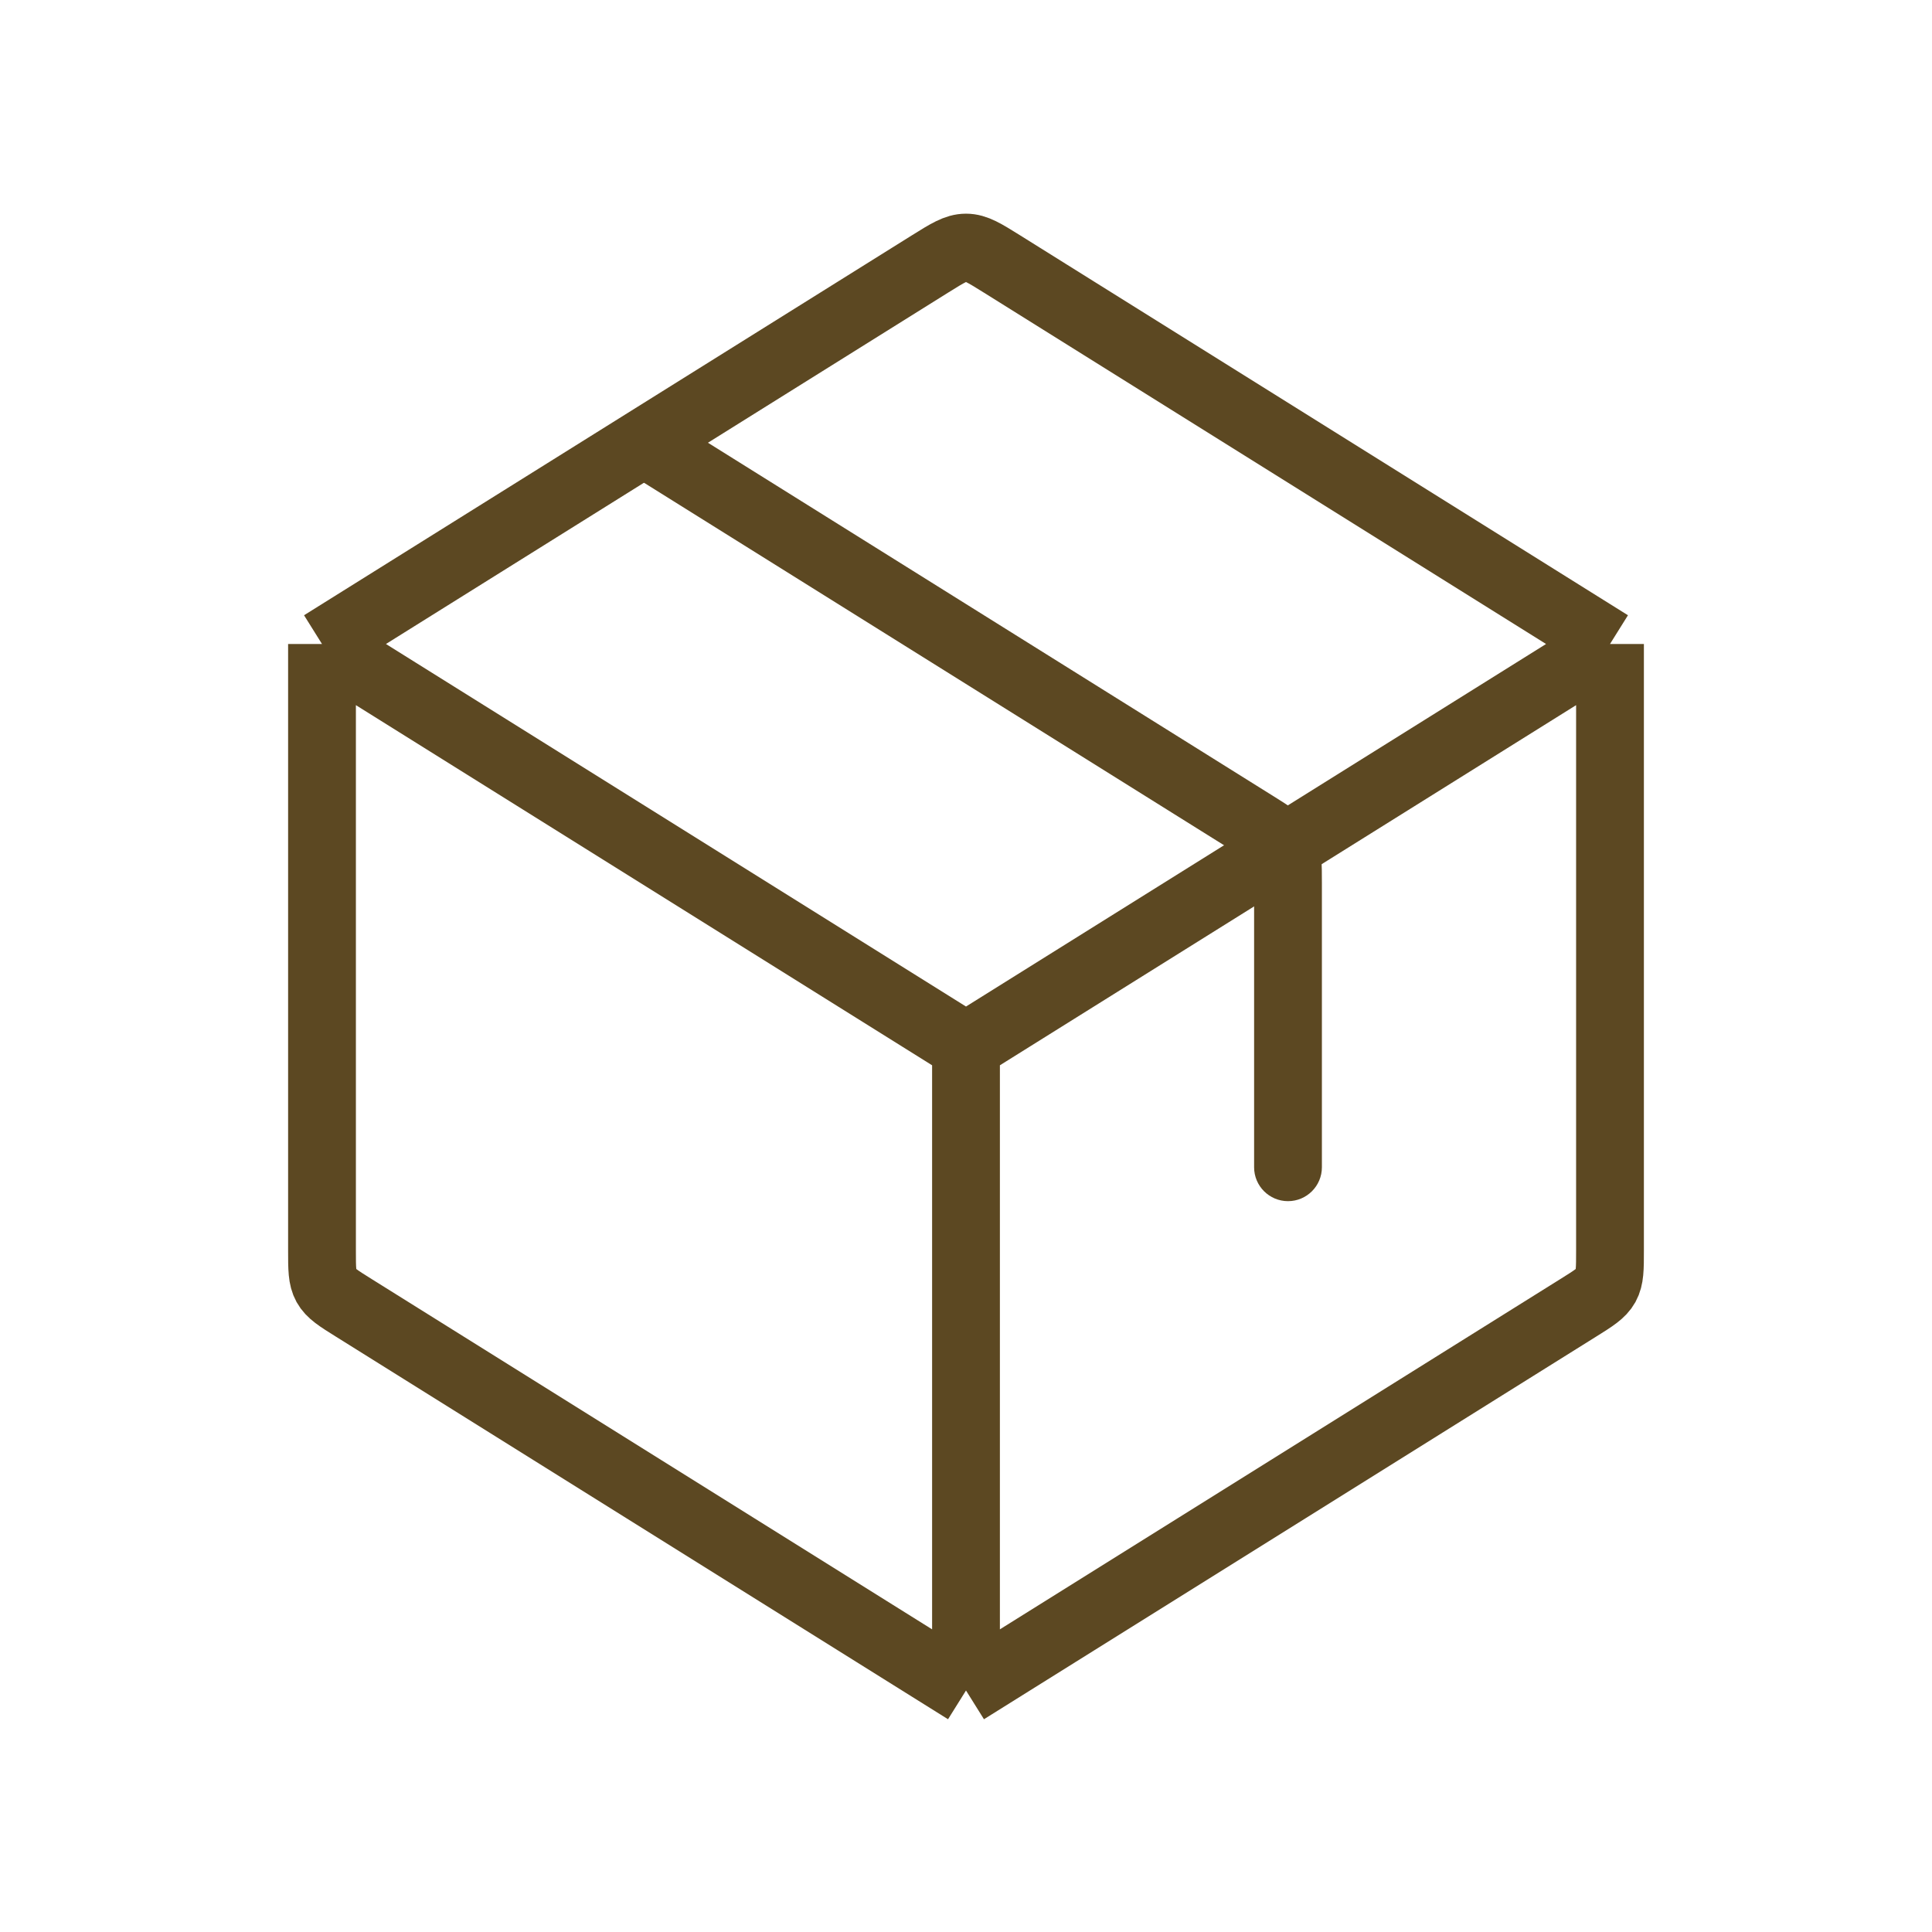
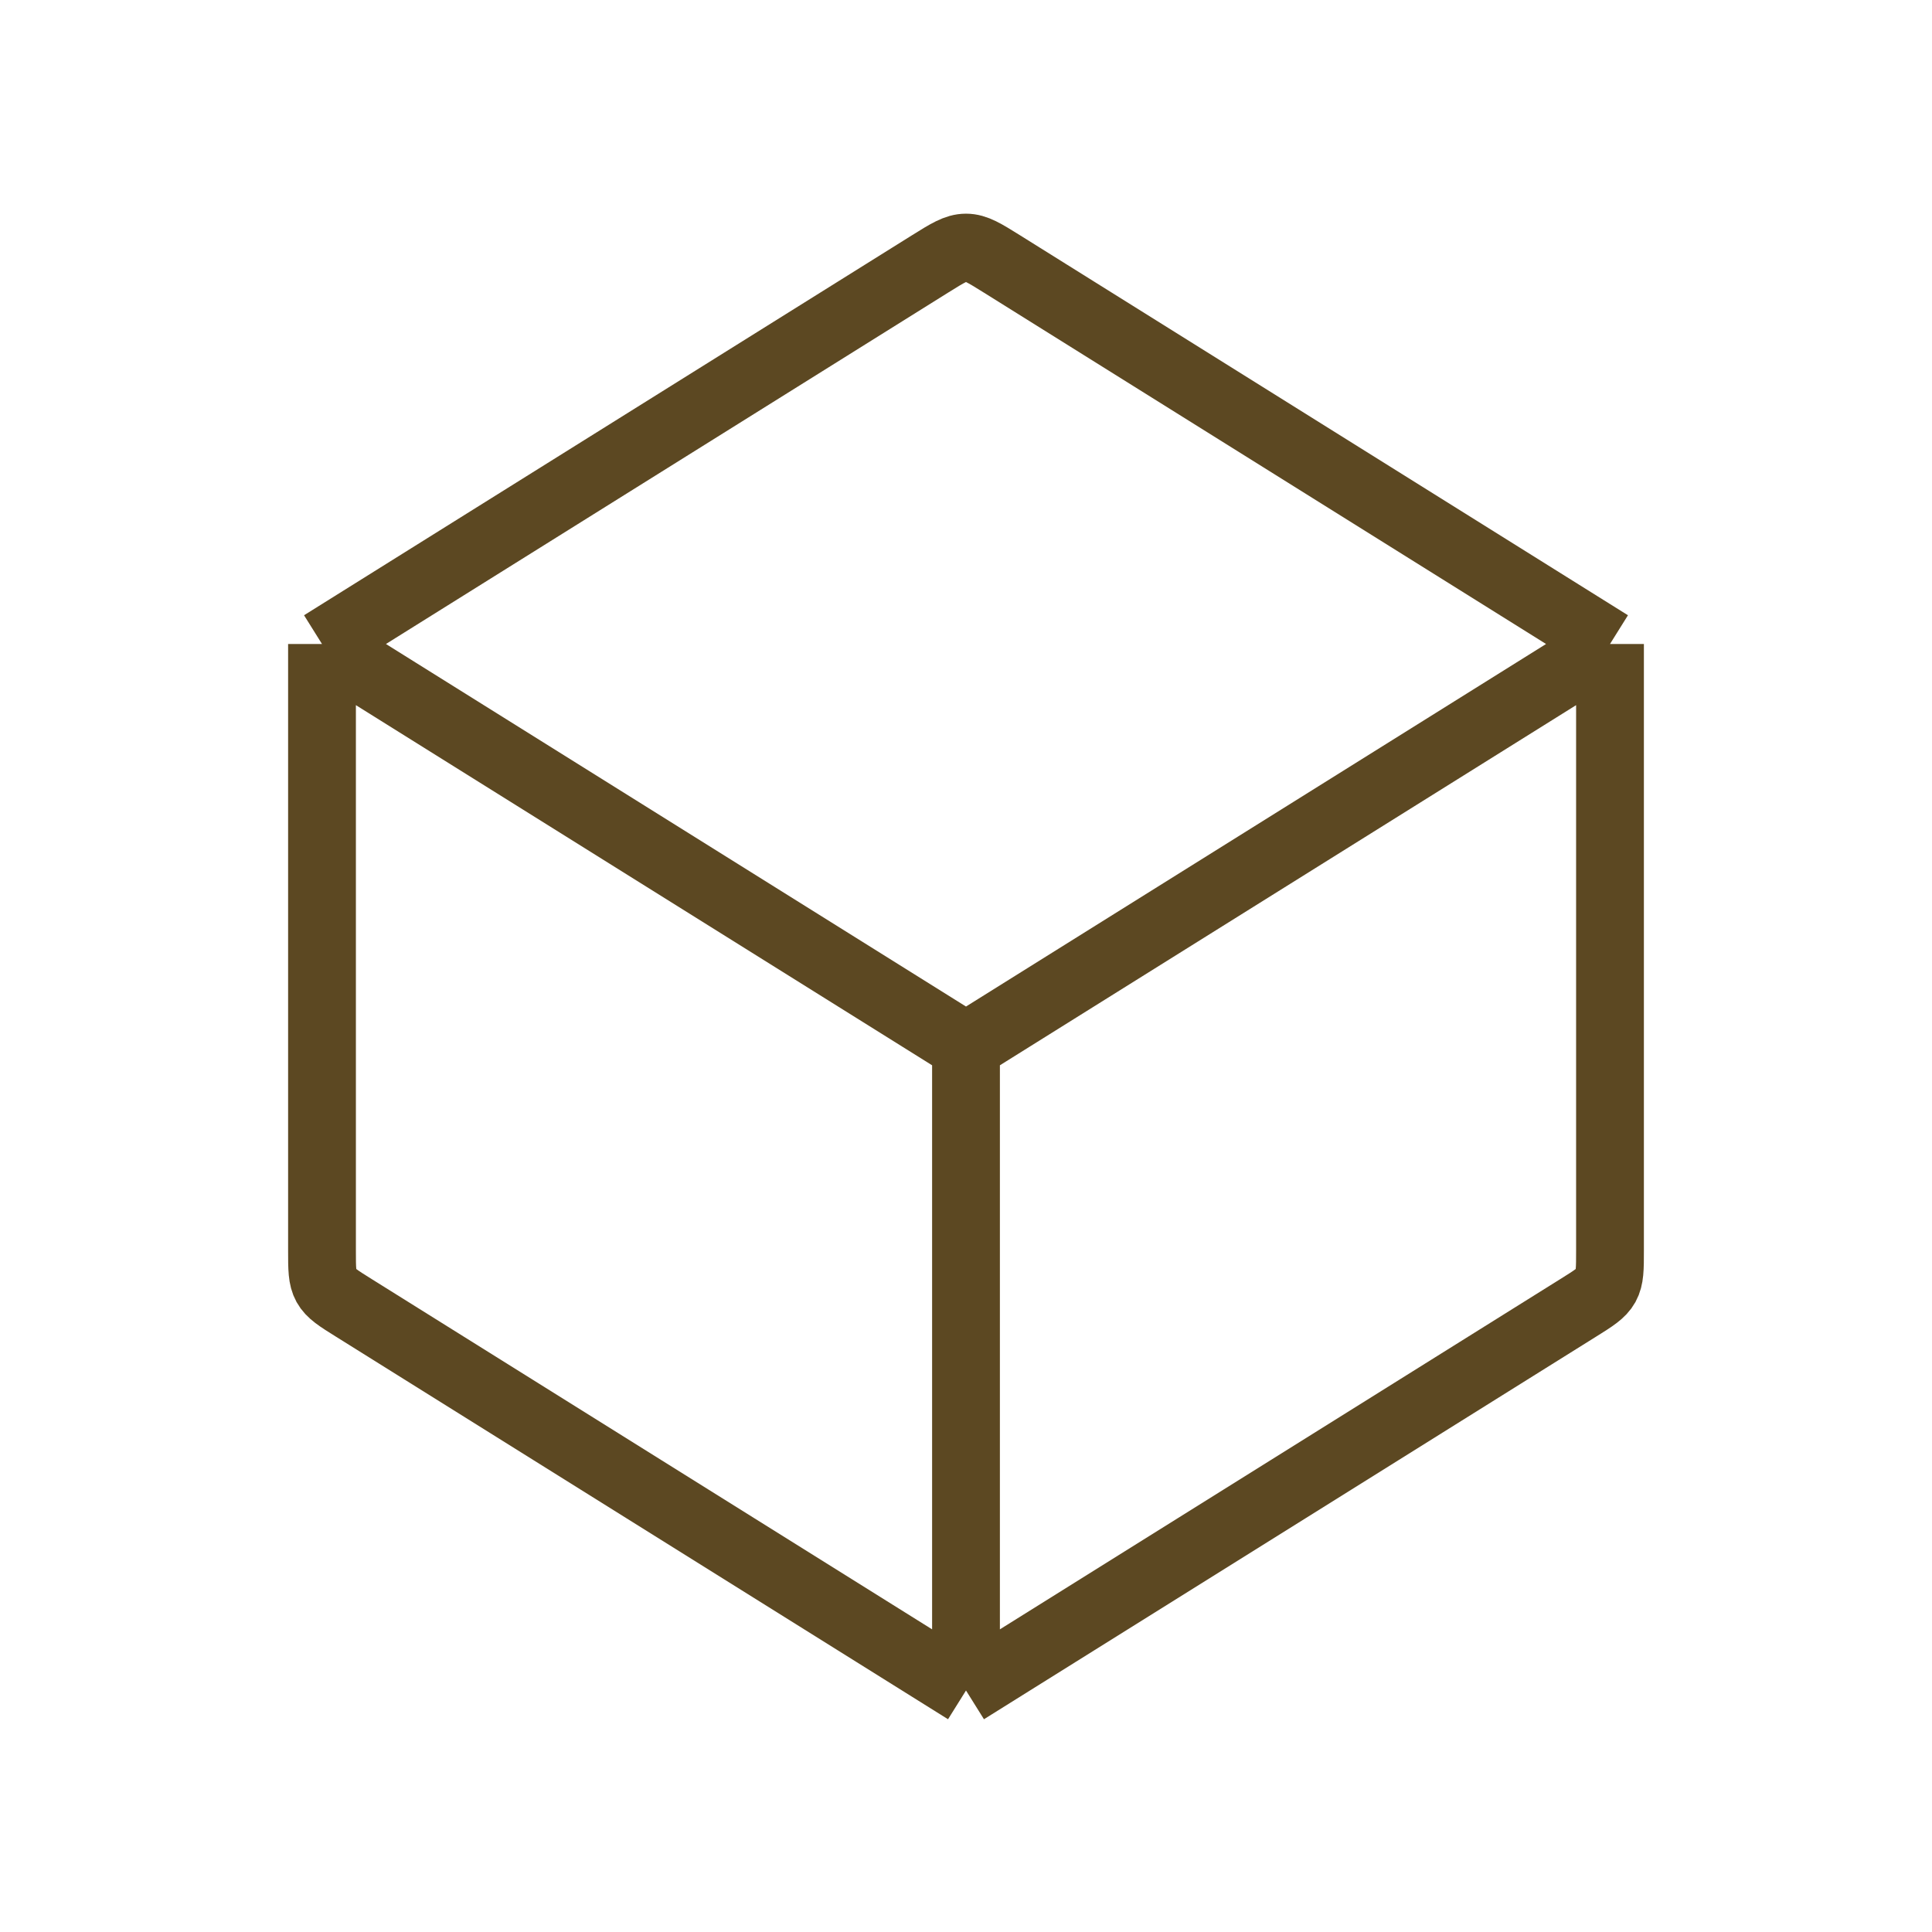
<svg xmlns="http://www.w3.org/2000/svg" width="57" height="57" viewBox="0 0 57 57" fill="none">
  <path d="M28.5 49.875V30.875M28.5 49.875L10.44 38.587C9.98 38.3 9.751 38.157 9.625 37.931C9.5 37.704 9.5 37.433 9.5 36.892V19M28.5 49.875L38 43.938L46.56 38.587C47.02 38.3 47.249 38.157 47.375 37.931C47.5 37.704 47.5 37.433 47.5 36.892V19M28.5 30.875L9.5 19M28.5 30.875L47.5 19M9.5 19L27.44 7.787C27.956 7.465 28.213 7.304 28.5 7.304C28.787 7.304 29.044 7.465 29.56 7.787L47.5 19" stroke="#5C4822" stroke-width="2" stroke-linejoin="round" />
-   <path d="M37 34.438C37 34.99 37.448 35.438 38 35.438C38.552 35.438 39 34.99 39 34.438H37ZM37.06 24.35L37.59 23.502L37.06 24.35ZM37.875 25.007L38.749 24.522L37.875 25.007ZM18.47 13.911L36.53 25.198L37.59 23.502L19.53 12.214L18.47 13.911ZM39 34.438V26.046H37V34.438H39ZM36.53 25.198C36.776 25.352 36.9 25.431 36.984 25.495C37.051 25.546 37.027 25.54 37 25.492L38.749 24.522C38.597 24.247 38.395 24.056 38.201 23.908C38.024 23.772 37.804 23.636 37.59 23.502L36.53 25.198ZM39 26.046C39 25.794 39.001 25.535 38.98 25.313C38.956 25.069 38.902 24.797 38.749 24.522L37 25.492C36.973 25.443 36.981 25.419 36.989 25.503C36.999 25.609 37 25.756 37 26.046H39Z" fill="#5C4822" />
</svg>